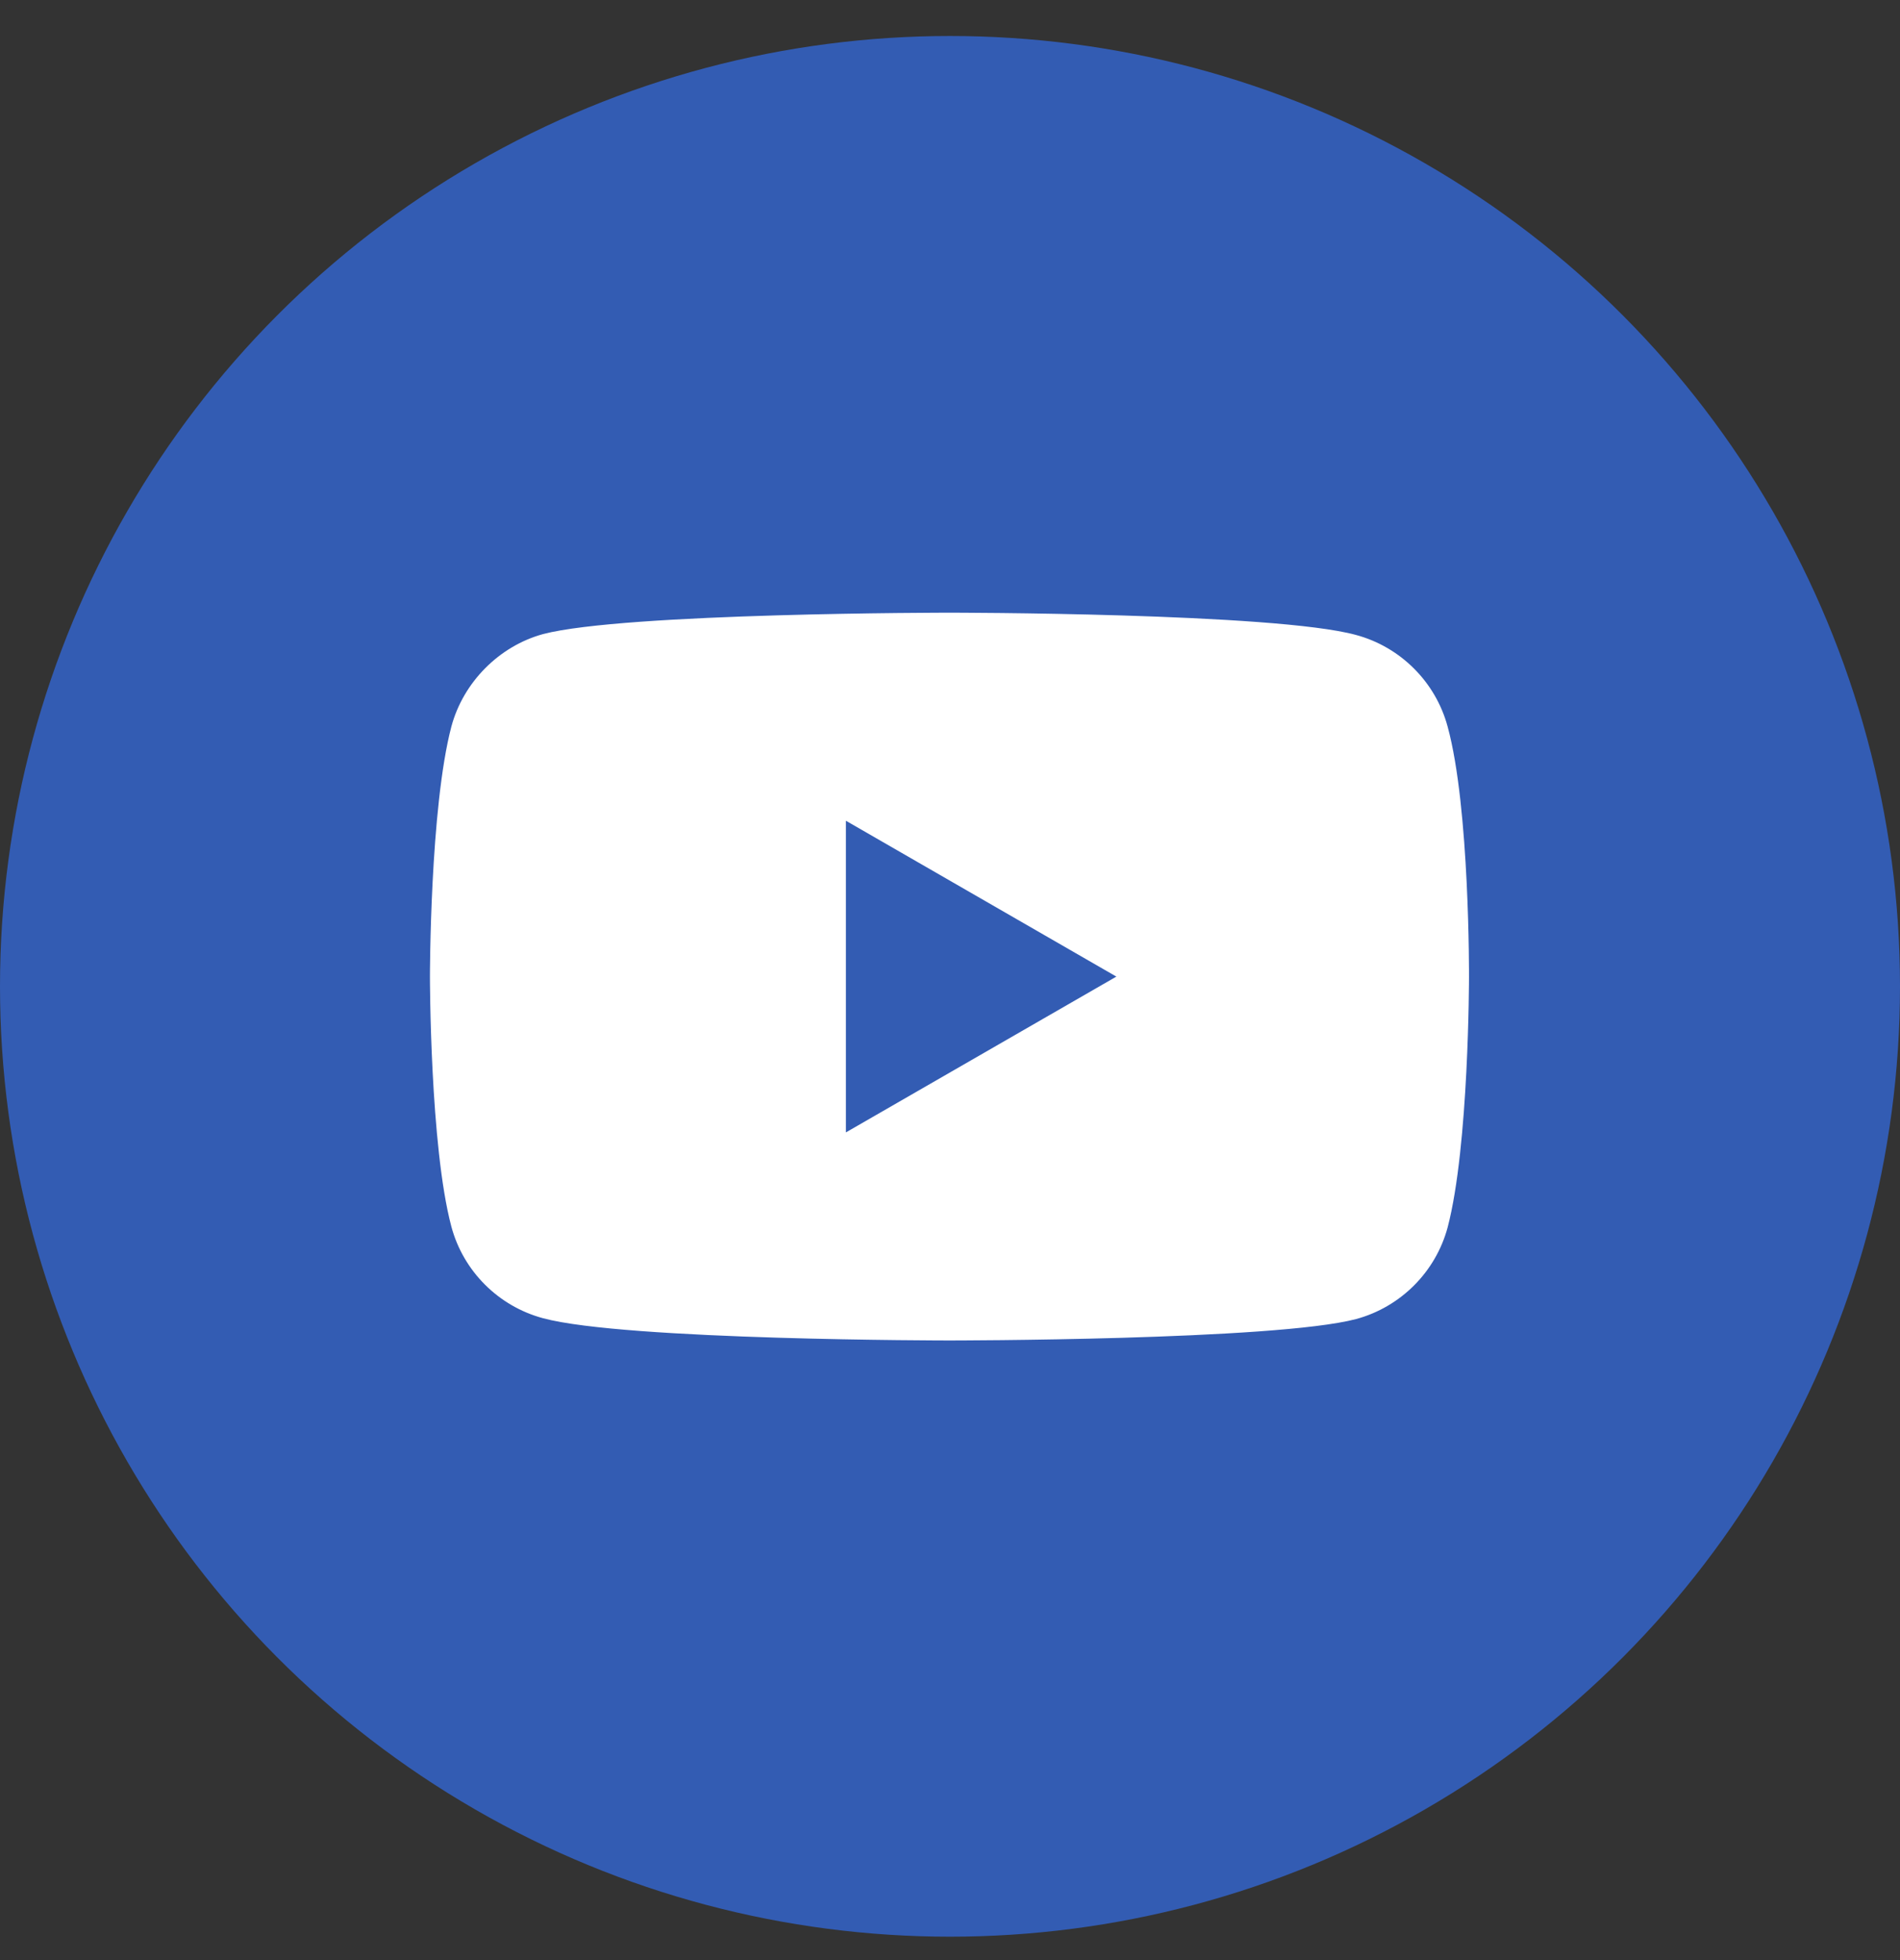
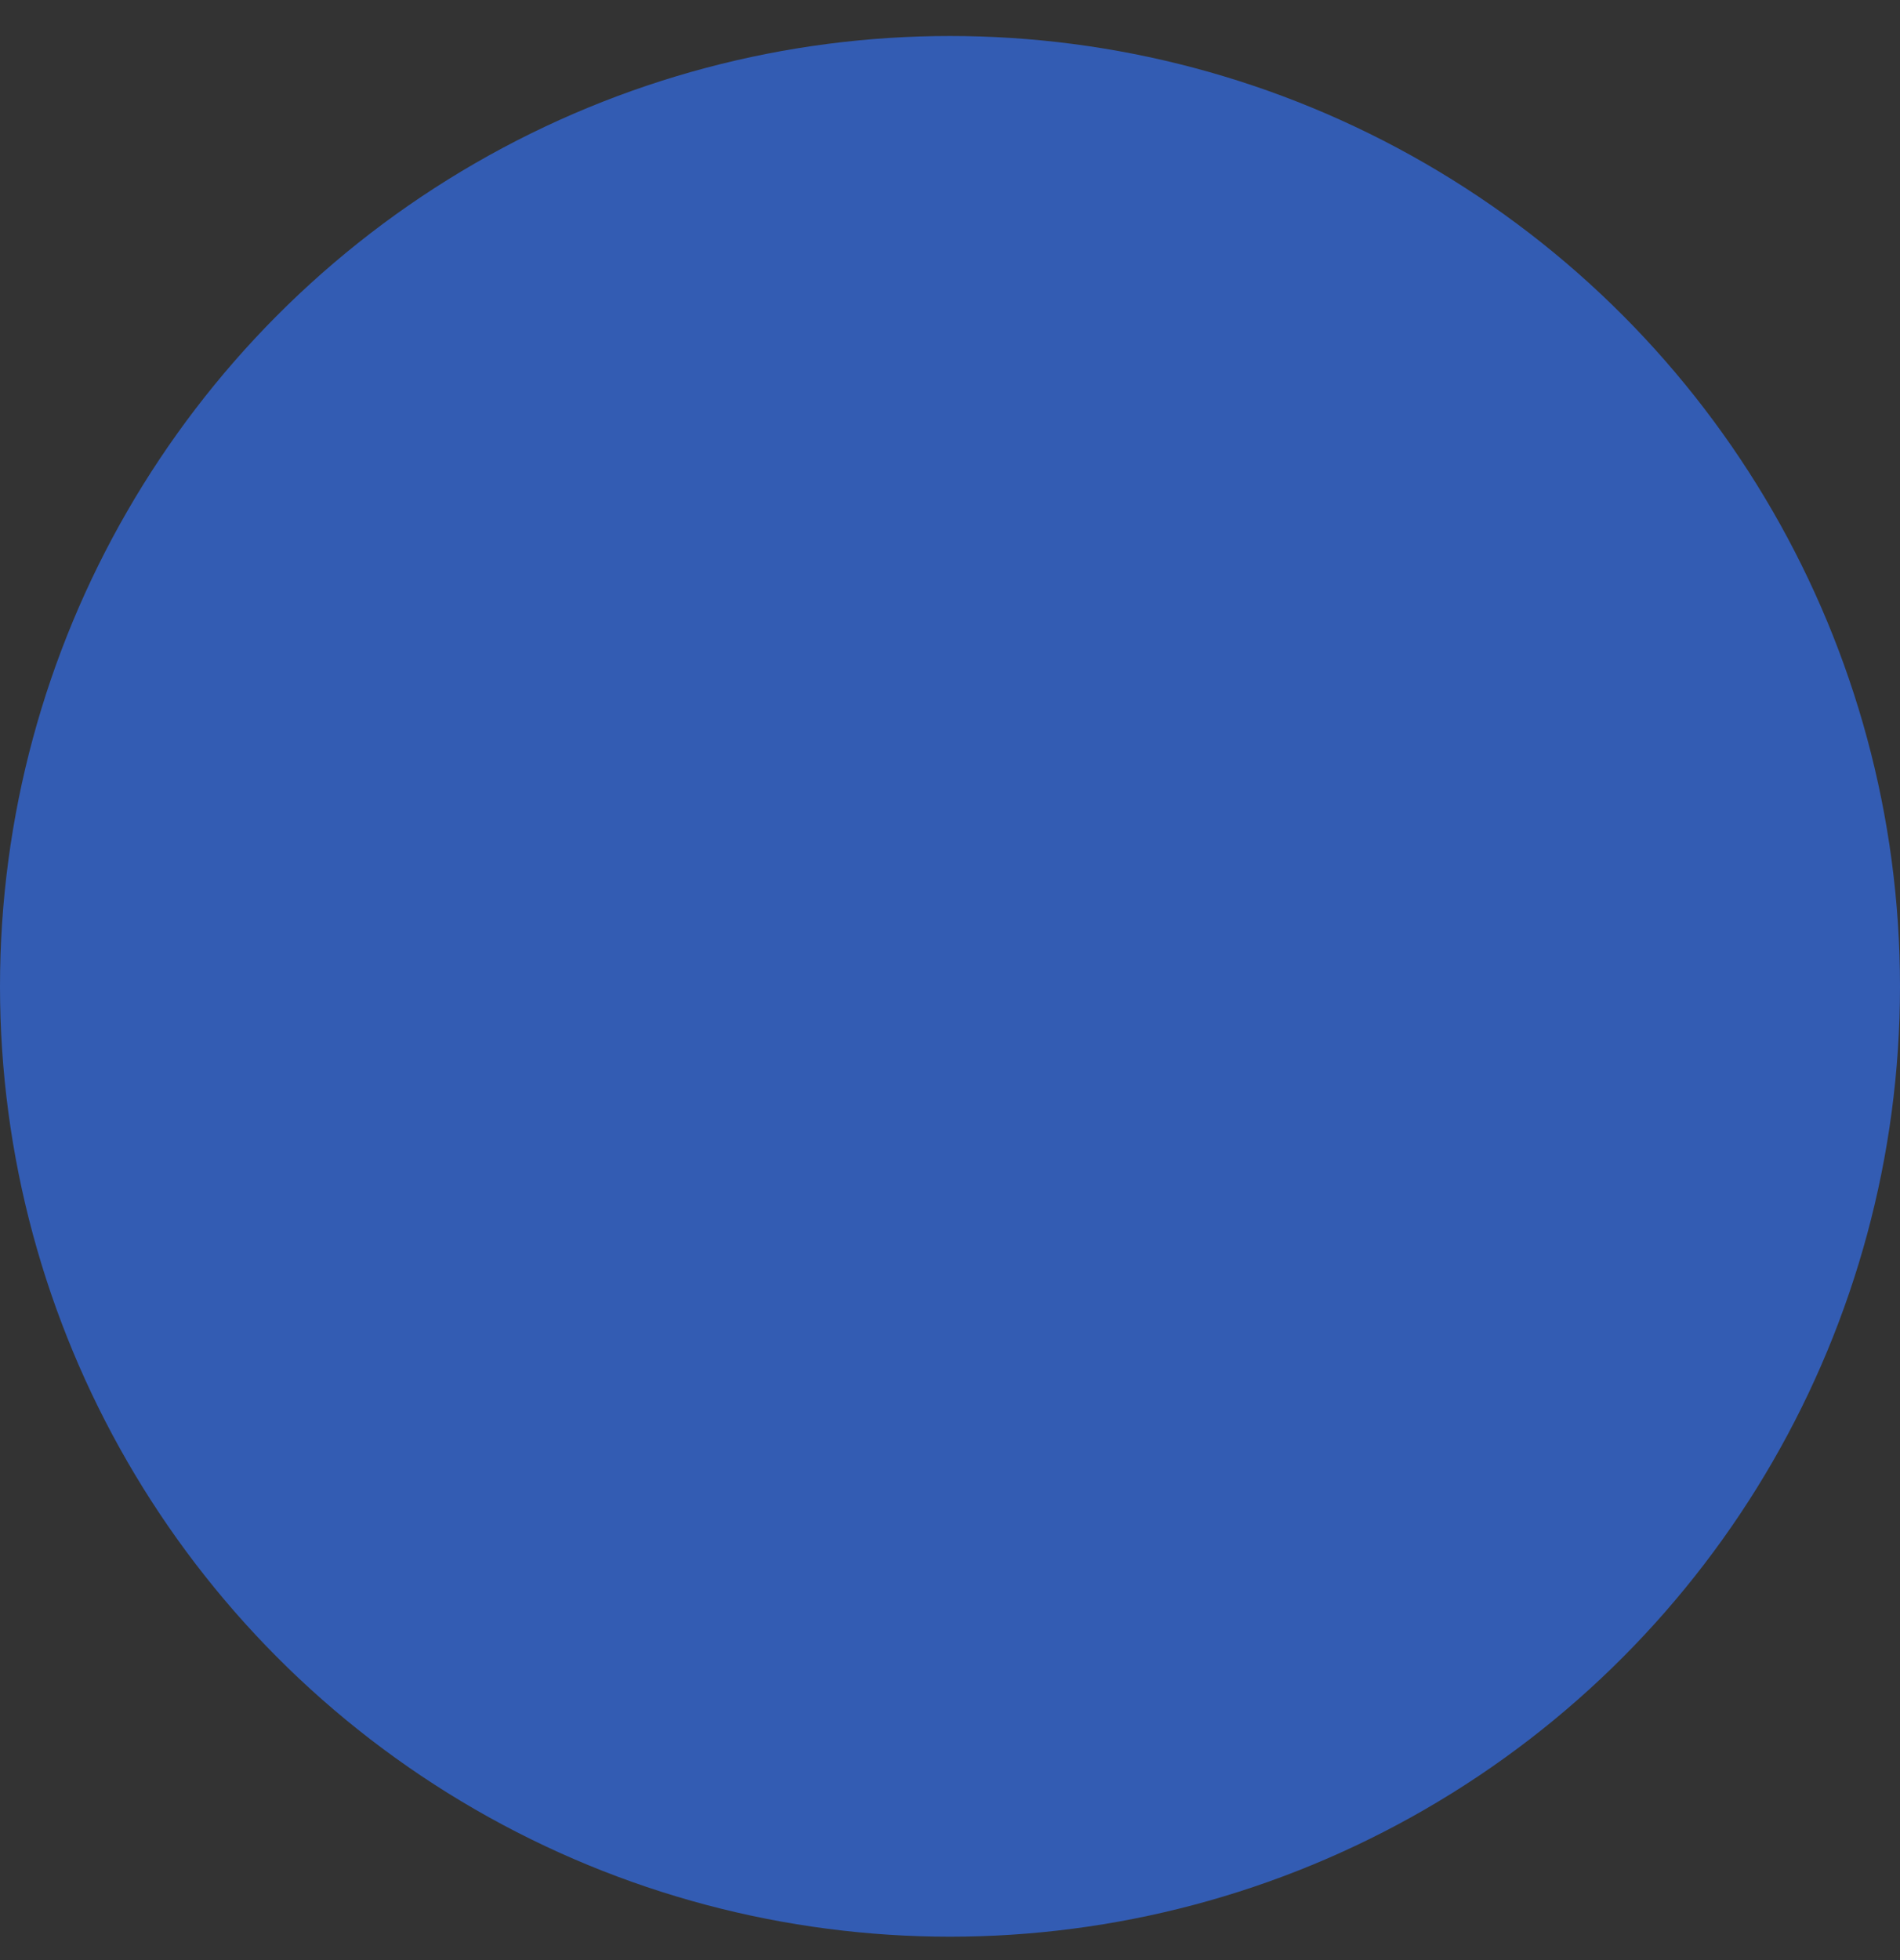
<svg xmlns="http://www.w3.org/2000/svg" width="32" height="33" viewBox="0 0 32 33" fill="none">
  <rect x="0" y="0" width="32" height="33" fill="#333333" stroke="none" />
  <circle cx="16" cy="16.606" r="16" fill="#335CB3" />
-   <path d="M24.381 12.233C24.179 11.483 23.588 10.892 22.838 10.69C21.469 10.315 15.991 10.315 15.991 10.315C15.991 10.315 10.513 10.315 9.144 10.676C8.409 10.878 7.803 11.483 7.602 12.233C7.241 13.602 7.241 16.442 7.241 16.442C7.241 16.442 7.241 19.296 7.602 20.651C7.803 21.401 8.394 21.991 9.144 22.193C10.528 22.568 15.991 22.568 15.991 22.568C15.991 22.568 21.469 22.568 22.838 22.208C23.588 22.006 24.179 21.415 24.381 20.665C24.741 19.296 24.741 16.456 24.741 16.456C24.741 16.456 24.756 13.602 24.381 12.233ZM14.247 19.065V13.818L18.802 16.442L14.247 19.065Z" fill="white" />
</svg>